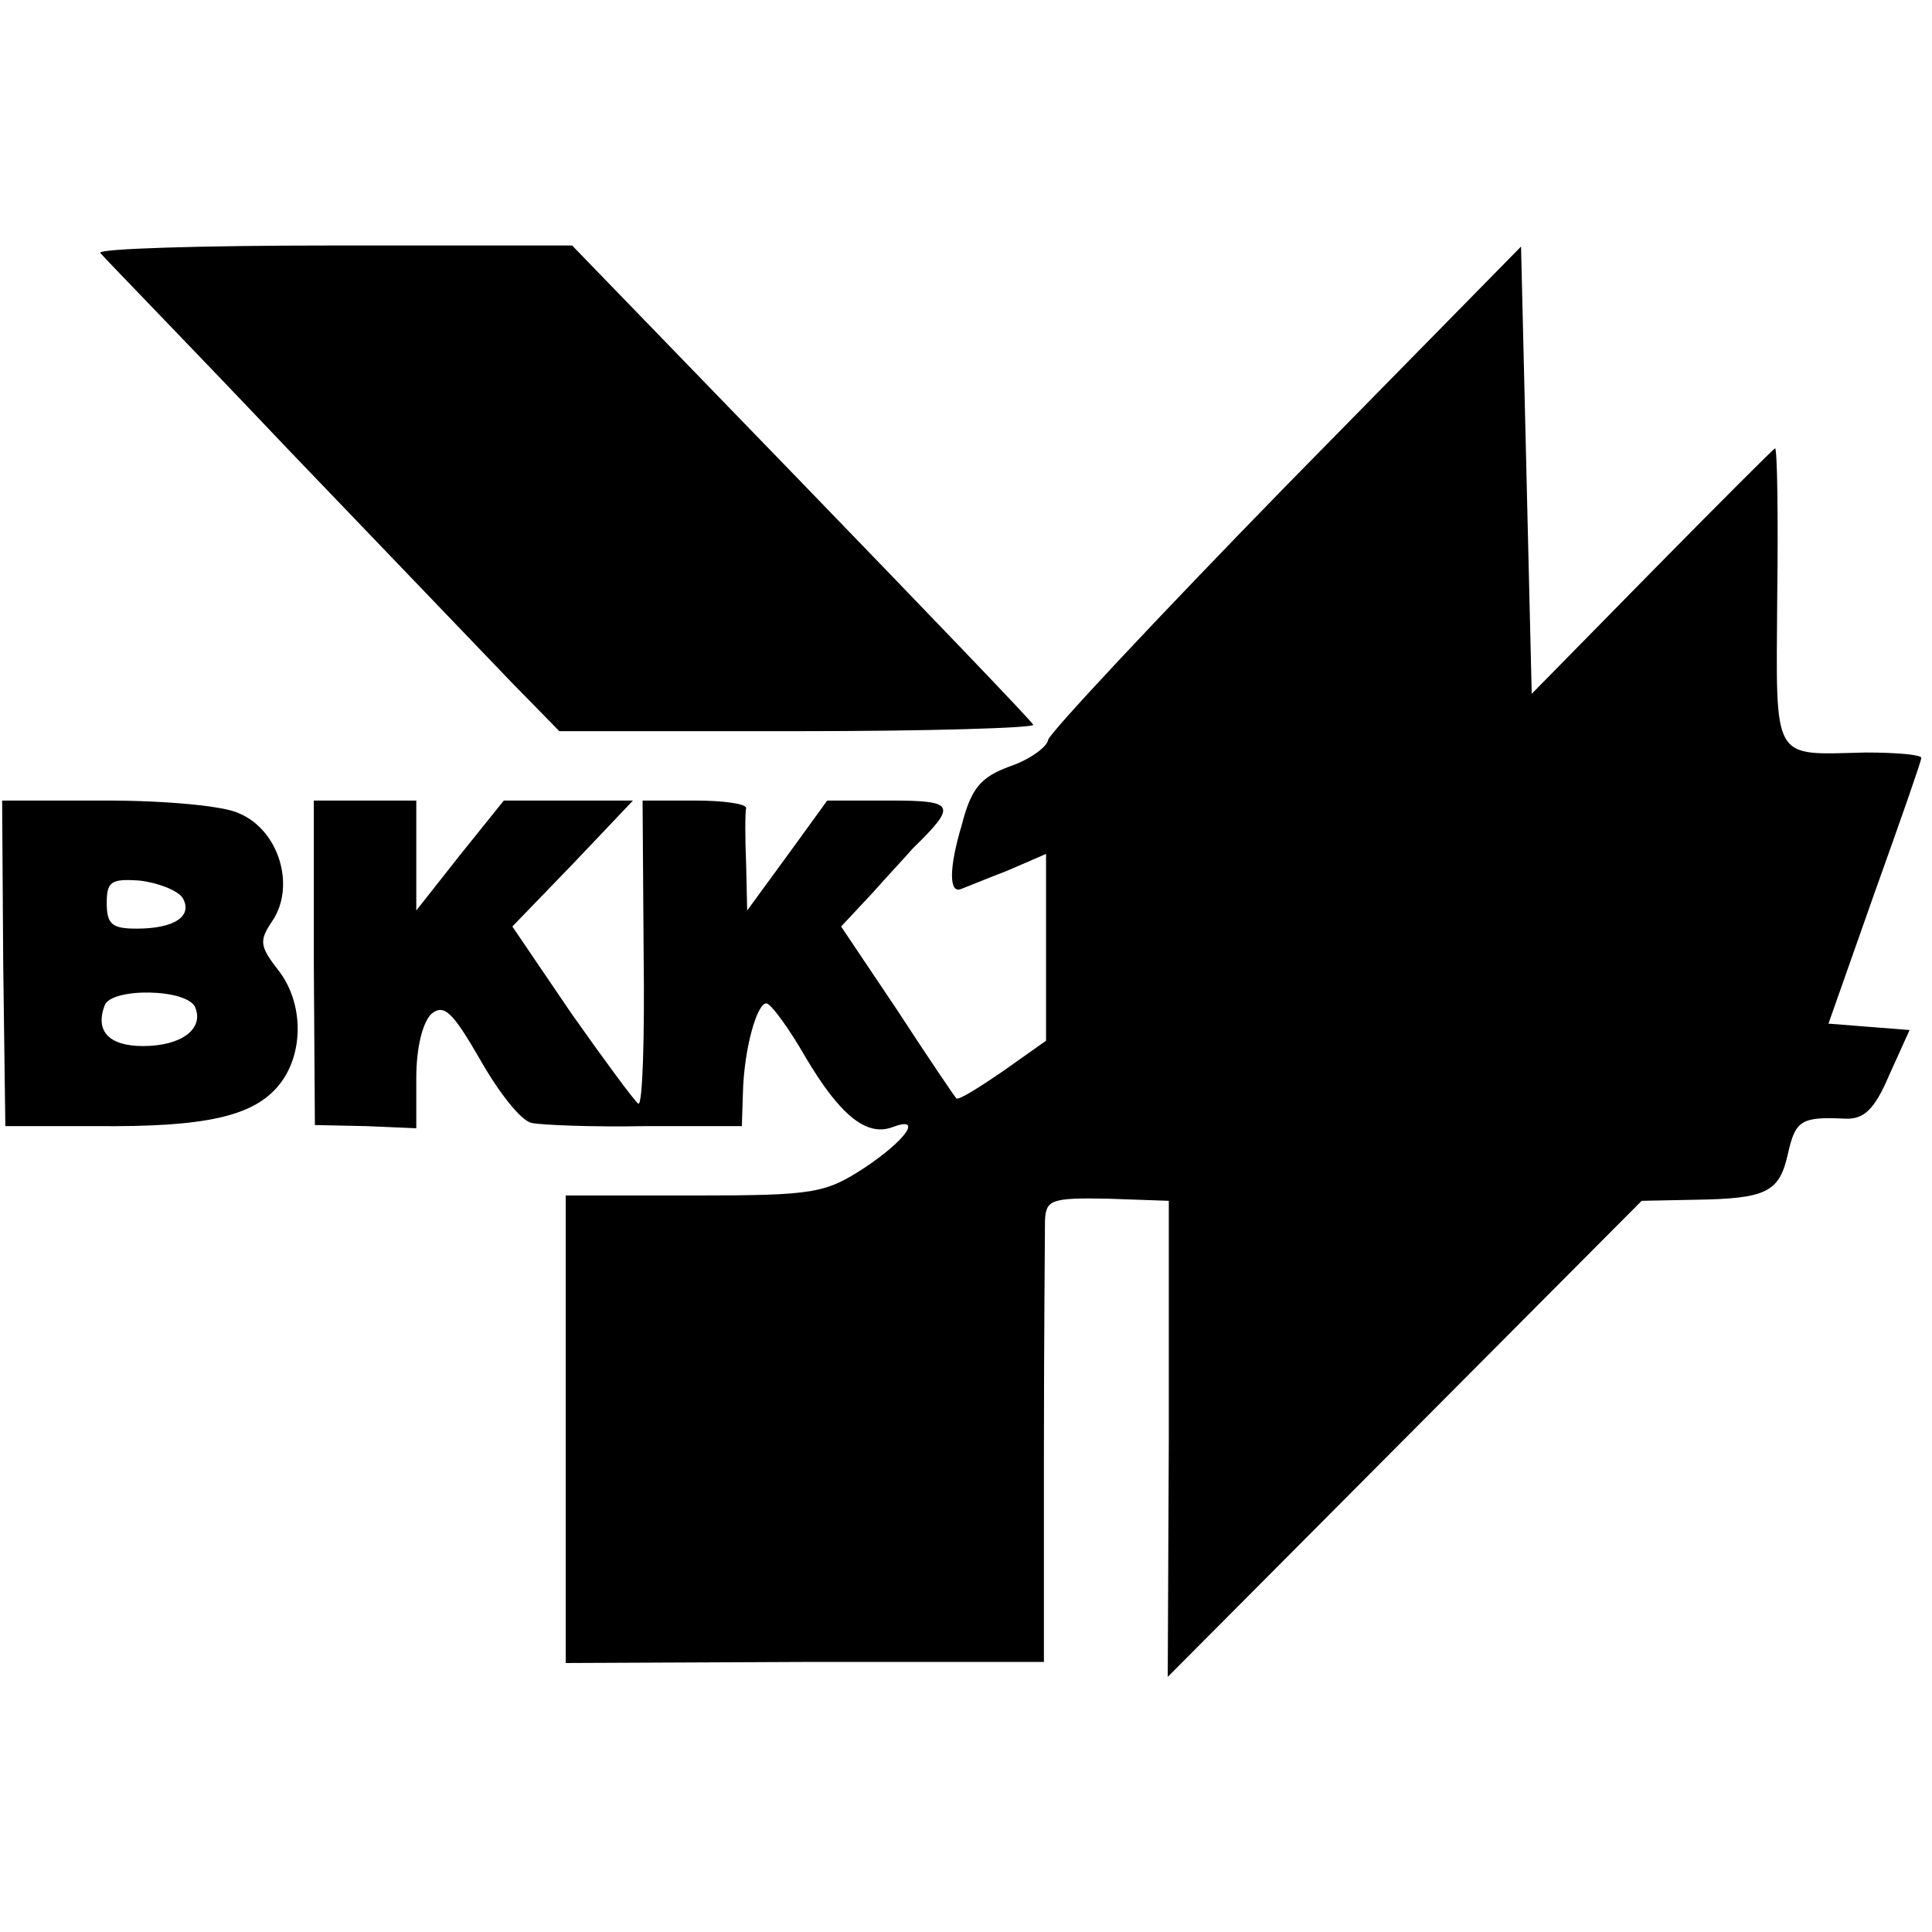
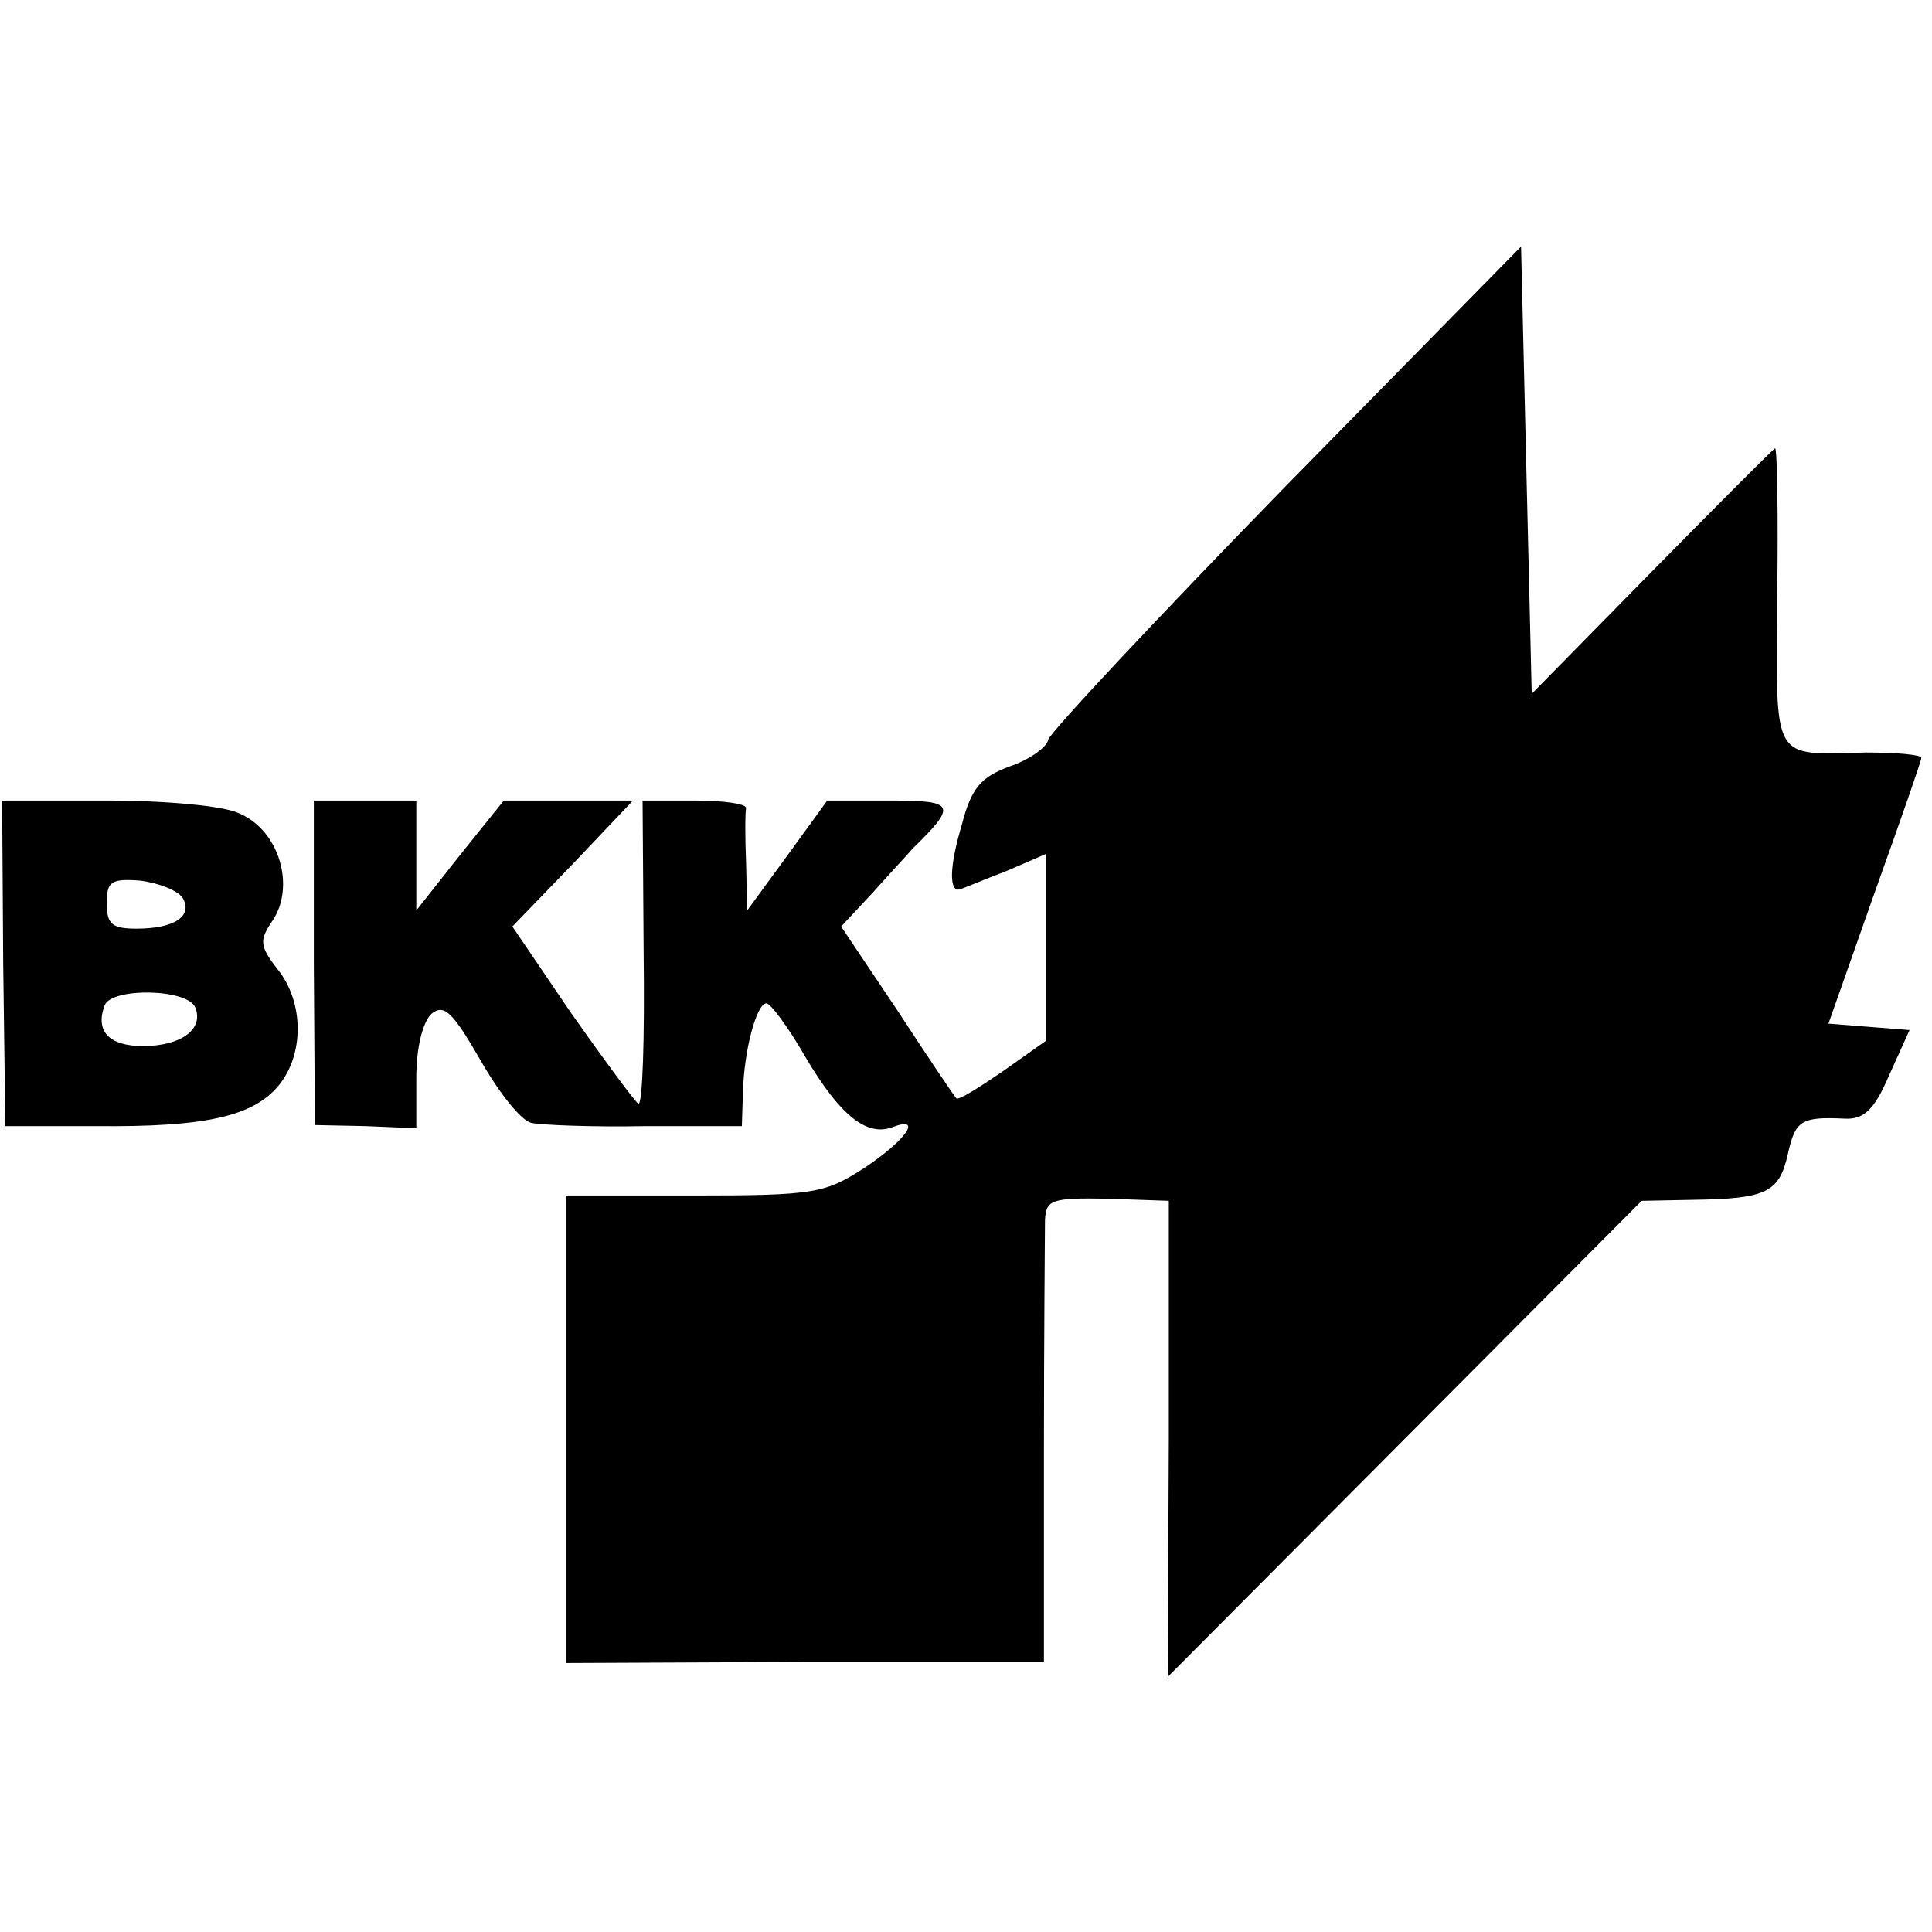
<svg xmlns="http://www.w3.org/2000/svg" version="1.0" width="181pt" height="181pt" viewBox="0 0 181 181" preserveAspectRatio="xMidYMid meet">
  <g transform="translate(0,181) scale(0.1,-0.1)" fill="#000000" stroke="none">
-     <path d="M94 1573 c4 -5 83 -86 174 -182 92 -96 187 -195 211 -220 l45 -46 223 0 c123 0 222 3 221 6 -2 4 -100 106 -218 228 l-214 221 -225 0 c-123 0 -221 -3 -217 -7z" />
    <path d="M1205 1355 c-121 -124 -221 -231 -223 -238 -1 -7 -18 -19 -36 -25 -27 -10 -36 -20 -45 -55 -12 -40 -12 -64 -1 -60 3 1 22 9 43 17 l37 16 0 -87 0 -88 -41 -29 c-22 -15 -41 -27 -43 -25 -2 2 -27 39 -55 82 l-53 79 29 31 c15 17 33 36 38 42 42 41 40 45 -21 45 l-59 0 -37 -51 -38 -52 -1 44 c-1 24 -1 47 0 52 0 4 -21 7 -48 7 l-49 0 1 -144 c1 -79 -1 -142 -5 -140 -4 3 -32 41 -63 85 l-55 81 57 59 56 59 -61 0 -60 0 -41 -51 -41 -52 0 52 0 51 -48 0 -48 0 0 -152 1 -152 48 -1 47 -2 0 47 c0 29 6 52 14 60 12 10 20 2 46 -43 17 -30 38 -57 48 -59 9 -2 58 -4 107 -3 l90 0 1 31 c1 41 13 84 22 84 4 0 21 -23 37 -51 32 -54 57 -74 81 -65 29 11 13 -12 -26 -38 -37 -24 -47 -26 -160 -26 l-120 0 0 -219 0 -219 224 1 224 0 0 196 c0 108 1 206 1 218 1 19 6 21 59 20 l57 -2 0 -223 -1 -223 222 223 222 223 50 1 c67 1 79 7 87 43 7 31 12 35 53 33 18 -1 28 8 42 41 l19 42 -38 3 -38 3 43 122 c24 67 44 124 44 127 0 3 -24 5 -52 5 -89 -2 -84 -11 -83 146 1 76 0 139 -2 139 -1 0 -53 -52 -115 -115 l-113 -115 -5 209 -5 210 -220 -224z" />
    <path d="M3 908 l2 -153 85 0 c102 -1 147 9 171 38 24 29 24 78 -1 109 -17 22 -17 27 -5 45 22 32 7 85 -31 101 -14 7 -69 12 -124 12 l-98 0 1 -152z m168 61 c10 -17 -7 -29 -43 -29 -23 0 -28 4 -28 24 0 20 4 23 31 21 17 -2 35 -9 40 -16z m12 -103 c8 -20 -13 -36 -49 -36 -32 0 -45 14 -36 38 6 17 78 16 85 -2z" />
  </g>
</svg>